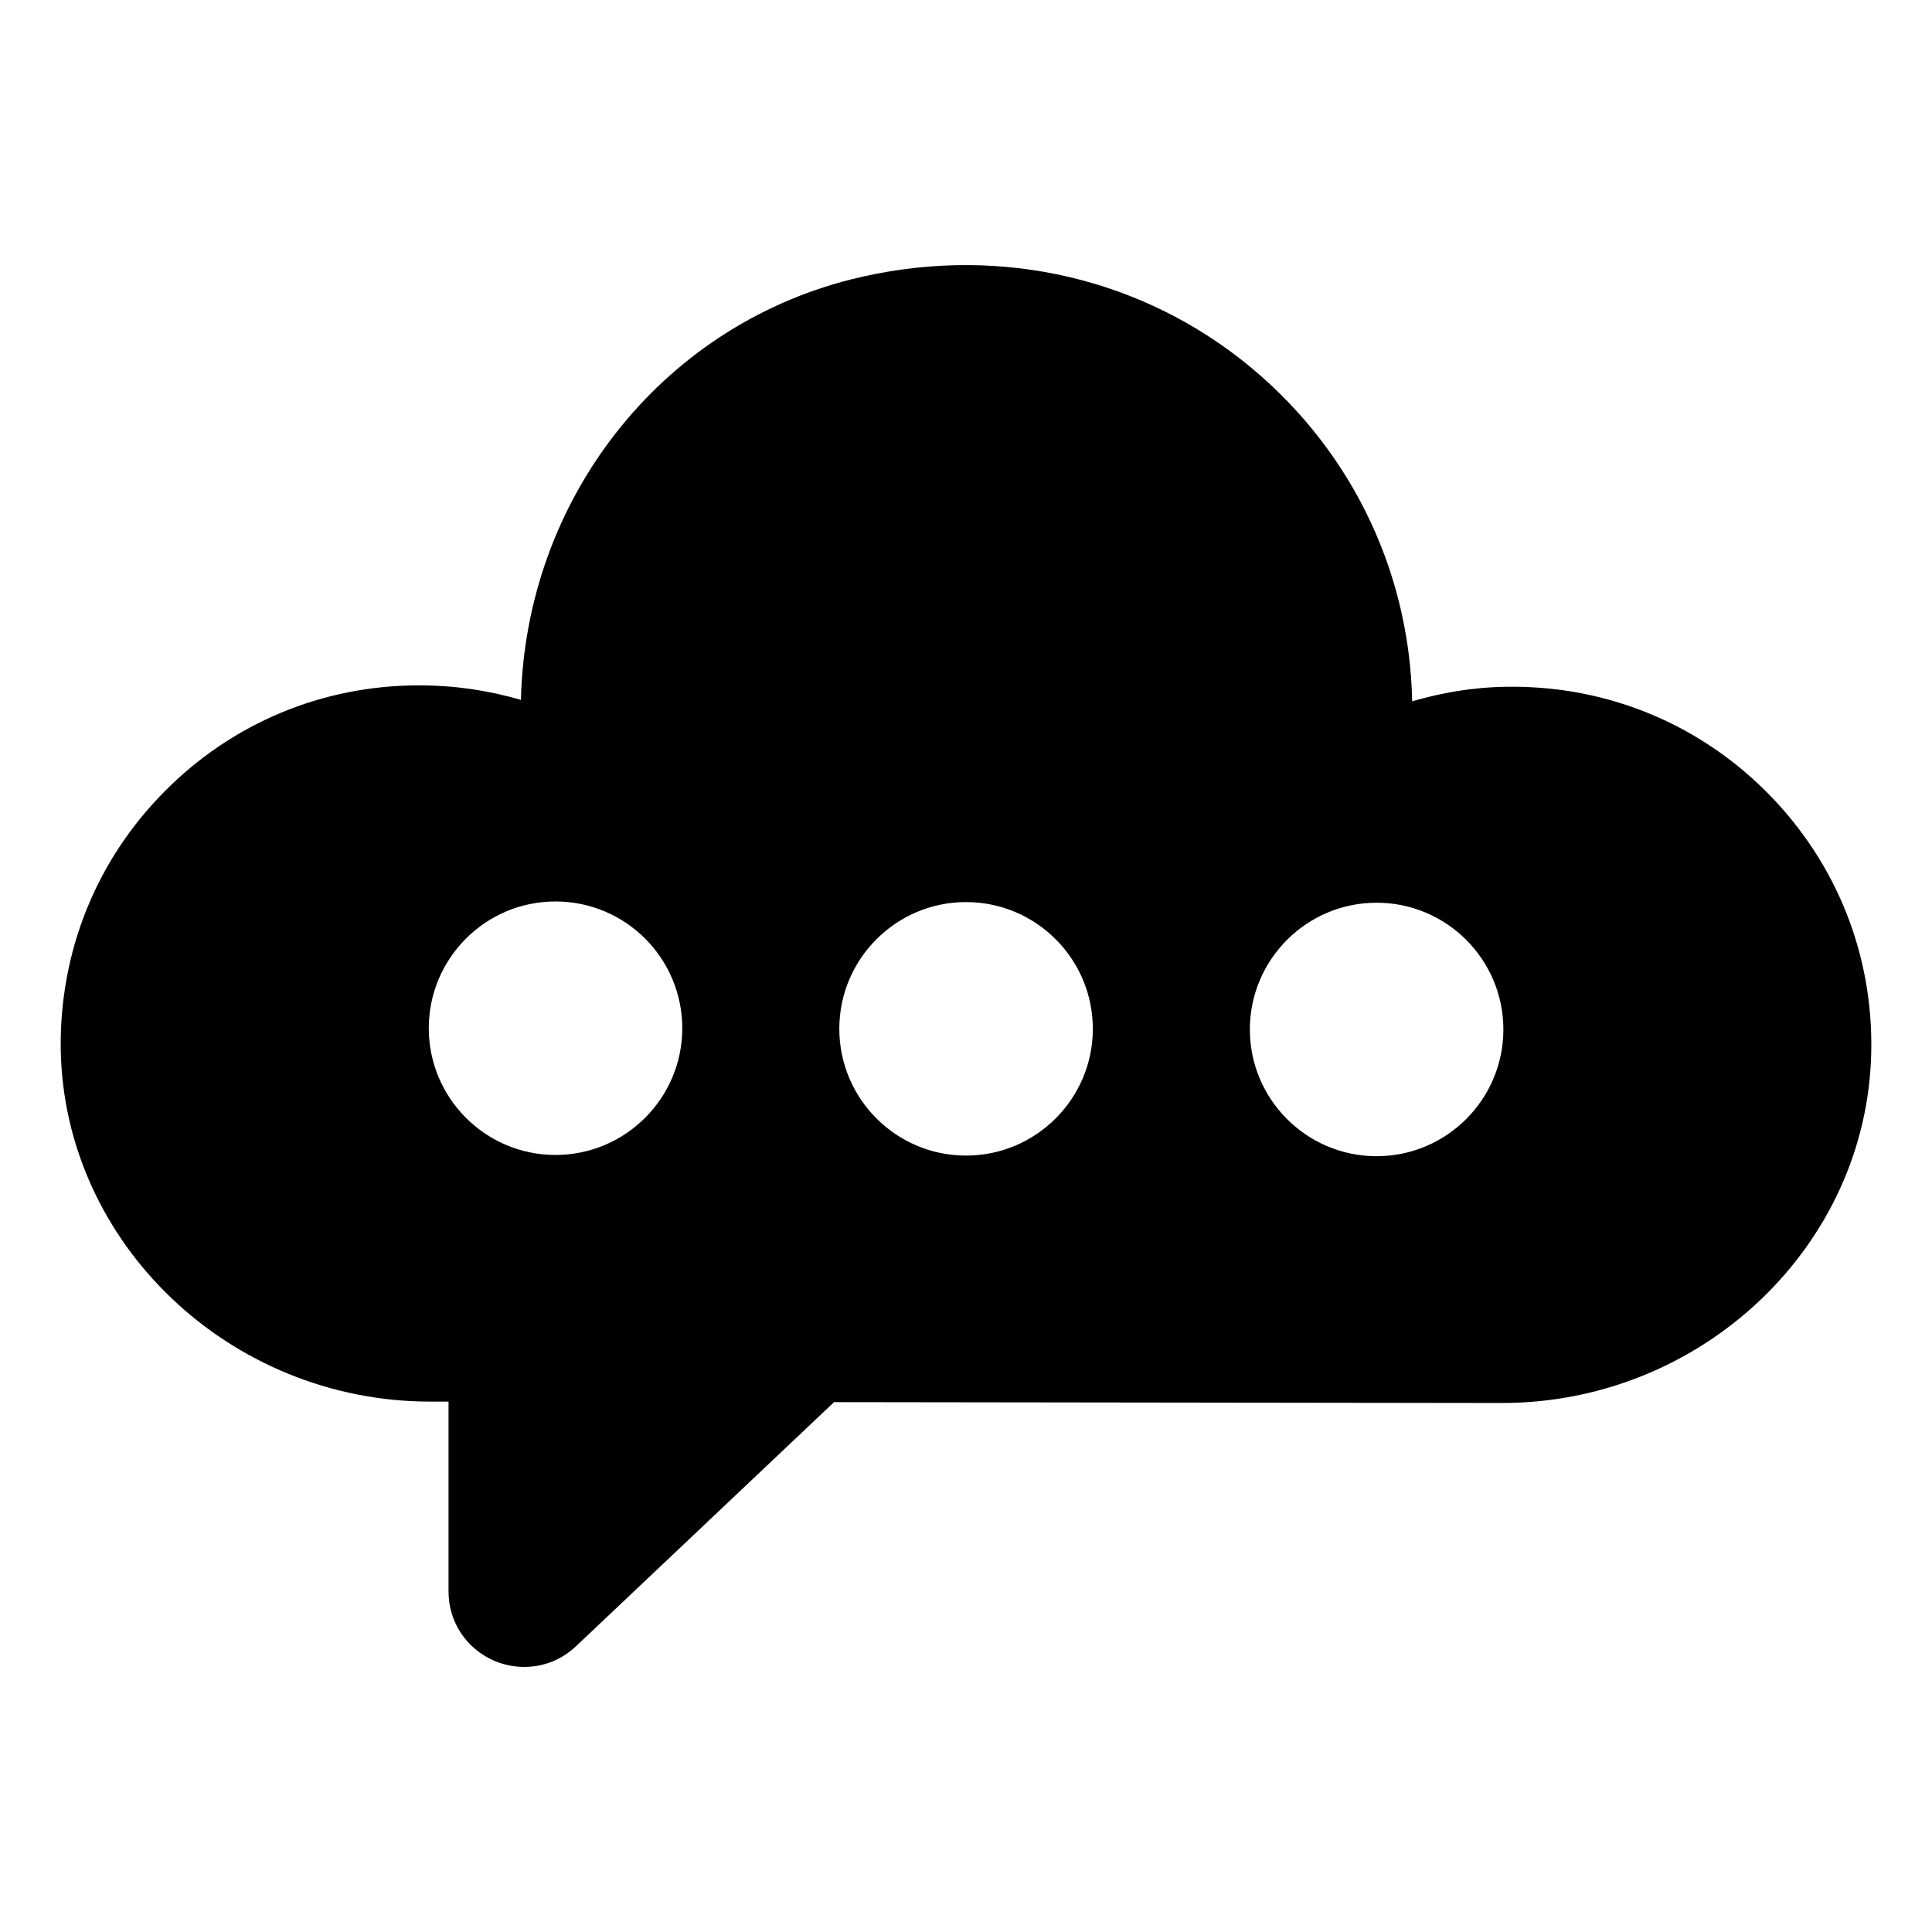
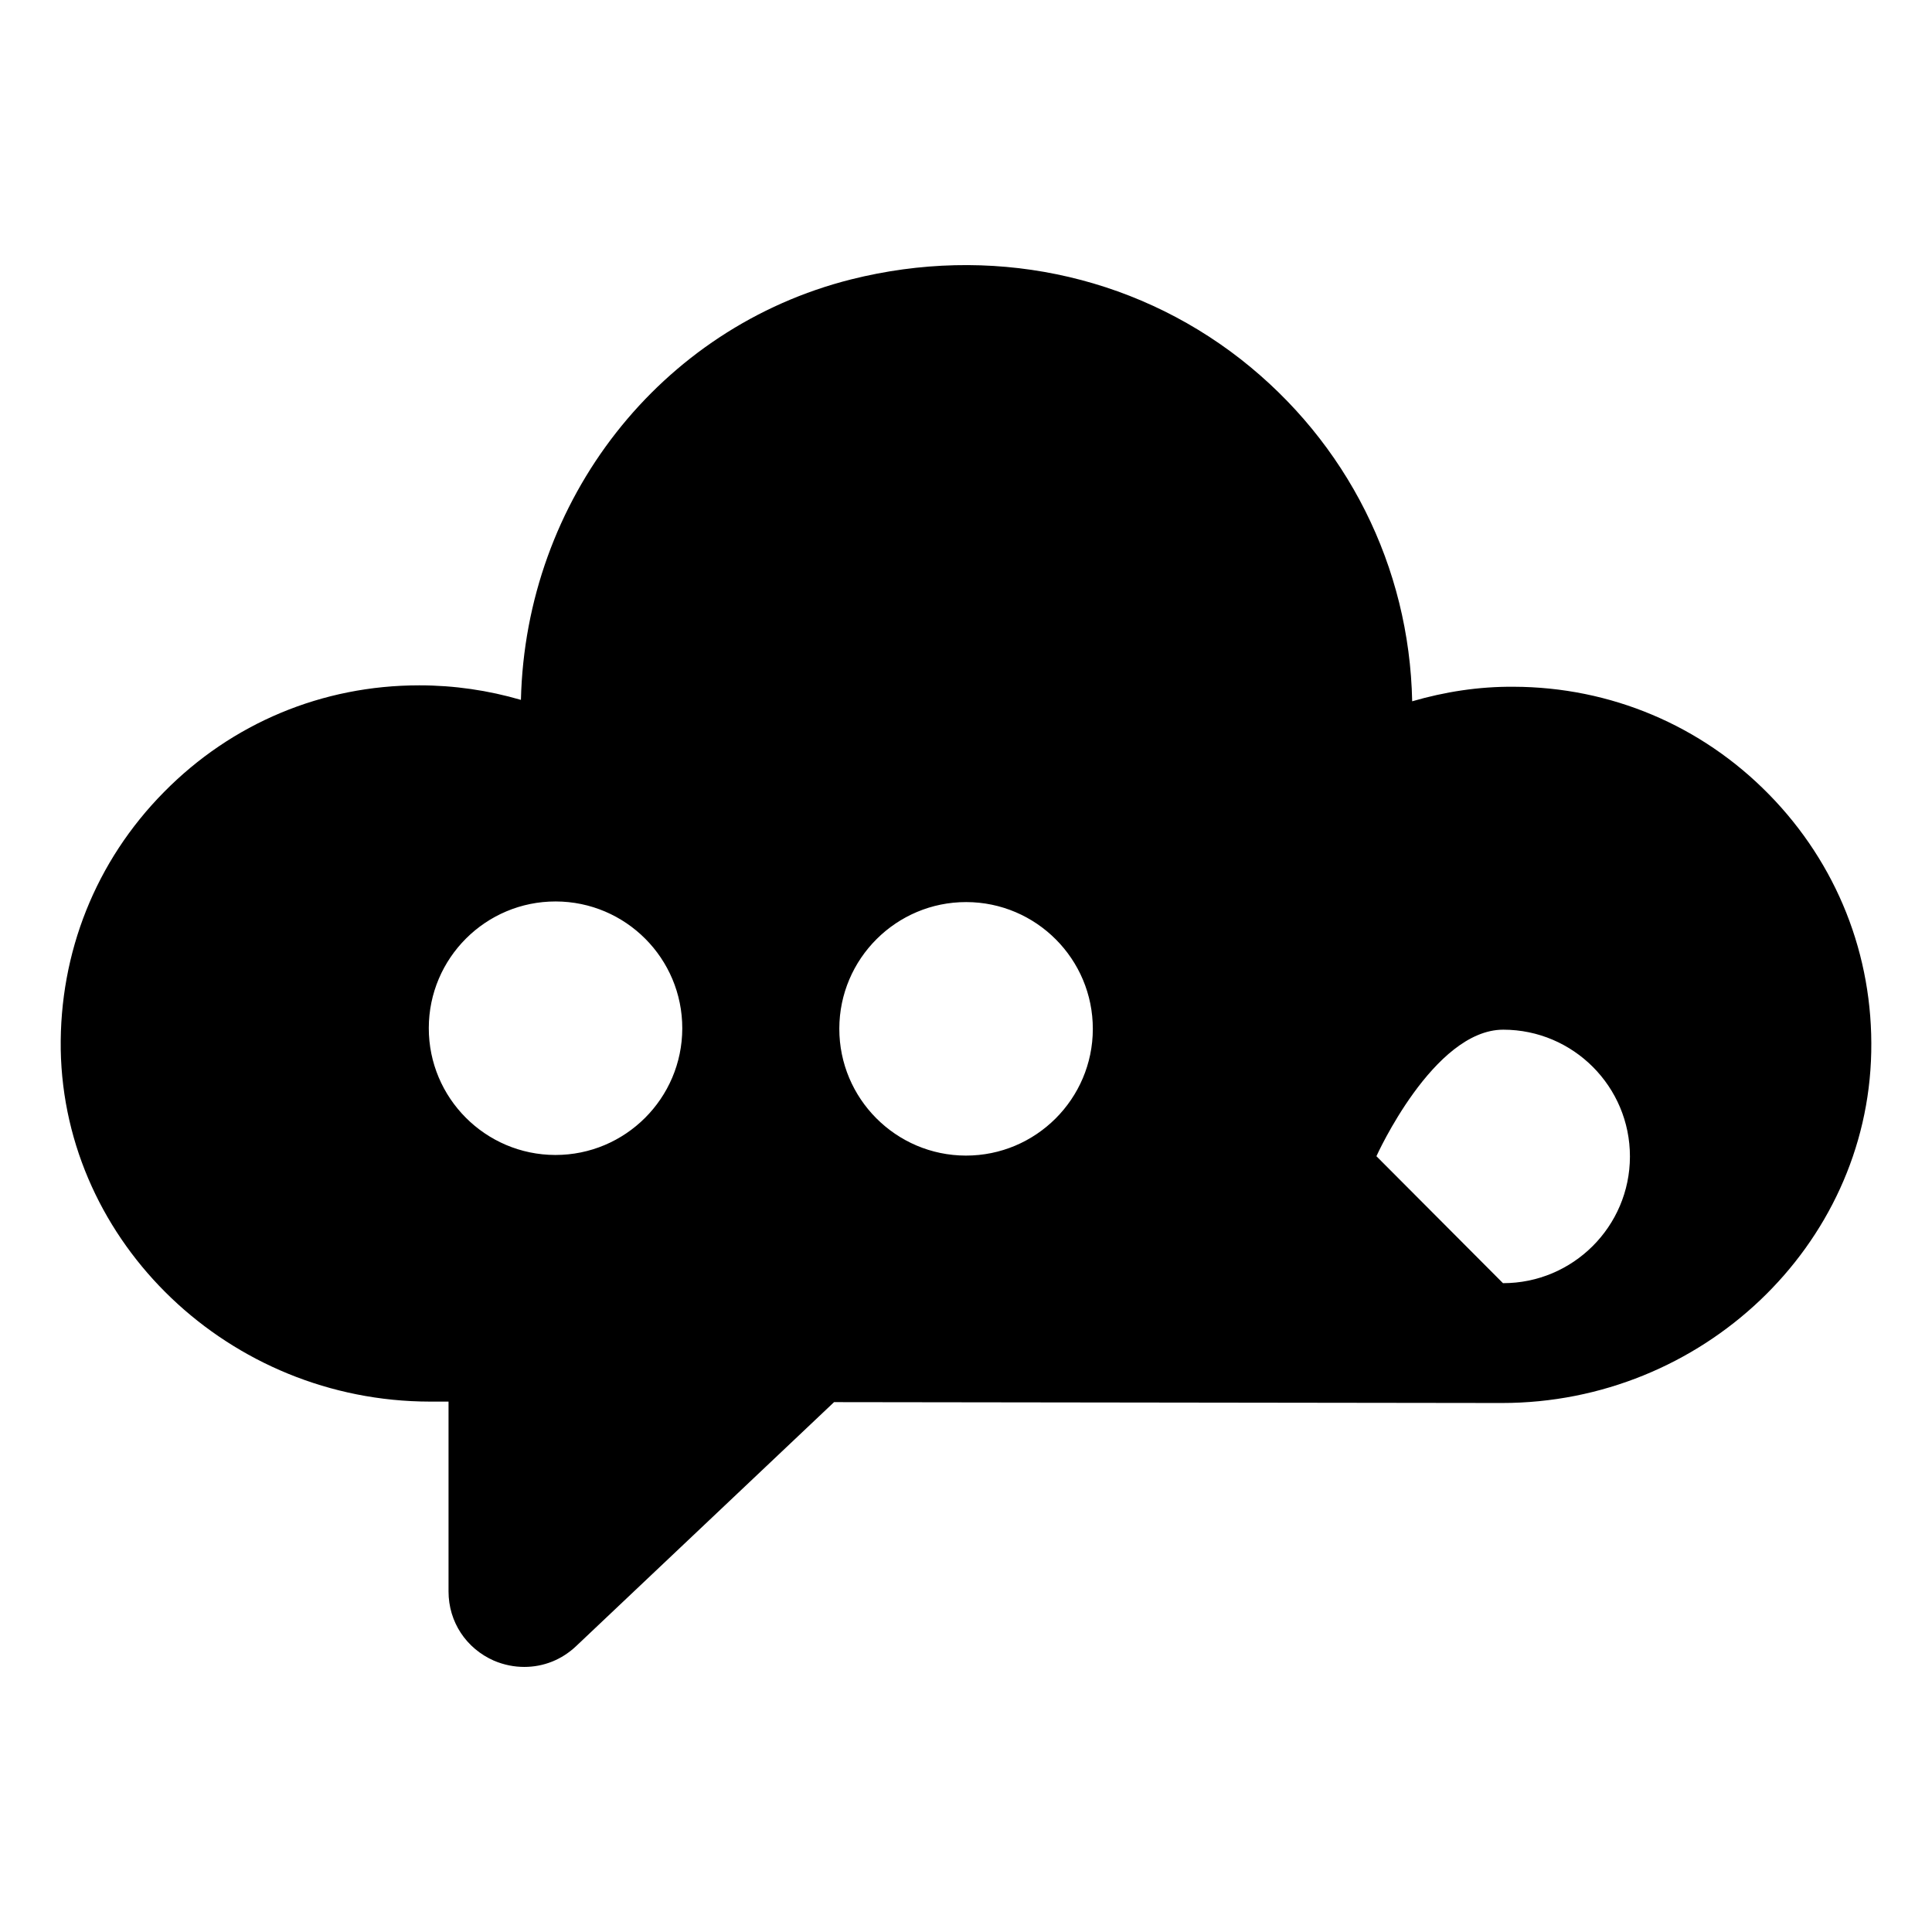
<svg xmlns="http://www.w3.org/2000/svg" fill="#000000" width="800px" height="800px" version="1.1" viewBox="144 144 512 512">
-   <path d="m612.79 354.52c-17.93-18.309-42.008-28.449-67.645-28.523-9.262-0.074-18.234 1.332-26.902 3.852-0.734-35.711-17.262-68.605-45.484-90.688-28.977-22.598-66.613-30.309-103.21-21.117-50.602 12.742-86.242 58.383-87.5 111.43-8.668-2.527-17.707-3.852-26.887-3.852h-0.082c-25.633 0-49.633 10.004-67.645 28.301-18.078 18.301-27.703 42.527-27.34 68.23 0.898 51.352 44.75 93.211 97.805 93.285h4.965v50.309c0 8.074 4.66 15.113 12.07 18.367 2.668 1.117 5.344 1.637 8.008 1.637 5.031 0 9.855-1.852 13.707-5.484l68.383-64.688 176.77 0.23h0.223c52.98 0 96.844-41.637 97.871-92.984 0.535-25.703-9.105-49.934-27.102-68.305m-321.63 95.559c-18.531-0.031-33.562-15.113-33.531-33.645 0.023-18.531 15.105-33.57 33.637-33.539 18.539 0.031 33.57 15.105 33.539 33.645-0.031 18.527-15.109 33.562-33.645 33.539m108.8 0.164c-18.531-0.031-33.562-15.113-33.539-33.645 0.031-18.531 15.113-33.57 33.645-33.539s33.57 15.113 33.539 33.645c-0.031 18.527-15.117 33.562-33.645 33.539m108.8 0.164c-18.531-0.031-33.57-15.113-33.539-33.645s15.113-33.562 33.645-33.531c18.531 0.023 33.562 15.105 33.539 33.637-0.031 18.527-15.117 33.559-33.645 33.539" />
+   <path d="m612.79 354.52c-17.93-18.309-42.008-28.449-67.645-28.523-9.262-0.074-18.234 1.332-26.902 3.852-0.734-35.711-17.262-68.605-45.484-90.688-28.977-22.598-66.613-30.309-103.21-21.117-50.602 12.742-86.242 58.383-87.5 111.43-8.668-2.527-17.707-3.852-26.887-3.852h-0.082c-25.633 0-49.633 10.004-67.645 28.301-18.078 18.301-27.703 42.527-27.34 68.23 0.898 51.352 44.75 93.211 97.805 93.285h4.965v50.309c0 8.074 4.66 15.113 12.07 18.367 2.668 1.117 5.344 1.637 8.008 1.637 5.031 0 9.855-1.852 13.707-5.484l68.383-64.688 176.77 0.23h0.223c52.98 0 96.844-41.637 97.871-92.984 0.535-25.703-9.105-49.934-27.102-68.305m-321.63 95.559c-18.531-0.031-33.562-15.113-33.531-33.645 0.023-18.531 15.105-33.57 33.637-33.539 18.539 0.031 33.57 15.105 33.539 33.645-0.031 18.527-15.109 33.562-33.645 33.539m108.8 0.164c-18.531-0.031-33.562-15.113-33.539-33.645 0.031-18.531 15.113-33.57 33.645-33.539s33.57 15.113 33.539 33.645c-0.031 18.527-15.117 33.562-33.645 33.539m108.8 0.164s15.113-33.562 33.645-33.531c18.531 0.023 33.562 15.105 33.539 33.637-0.031 18.527-15.117 33.559-33.645 33.539" />
</svg>